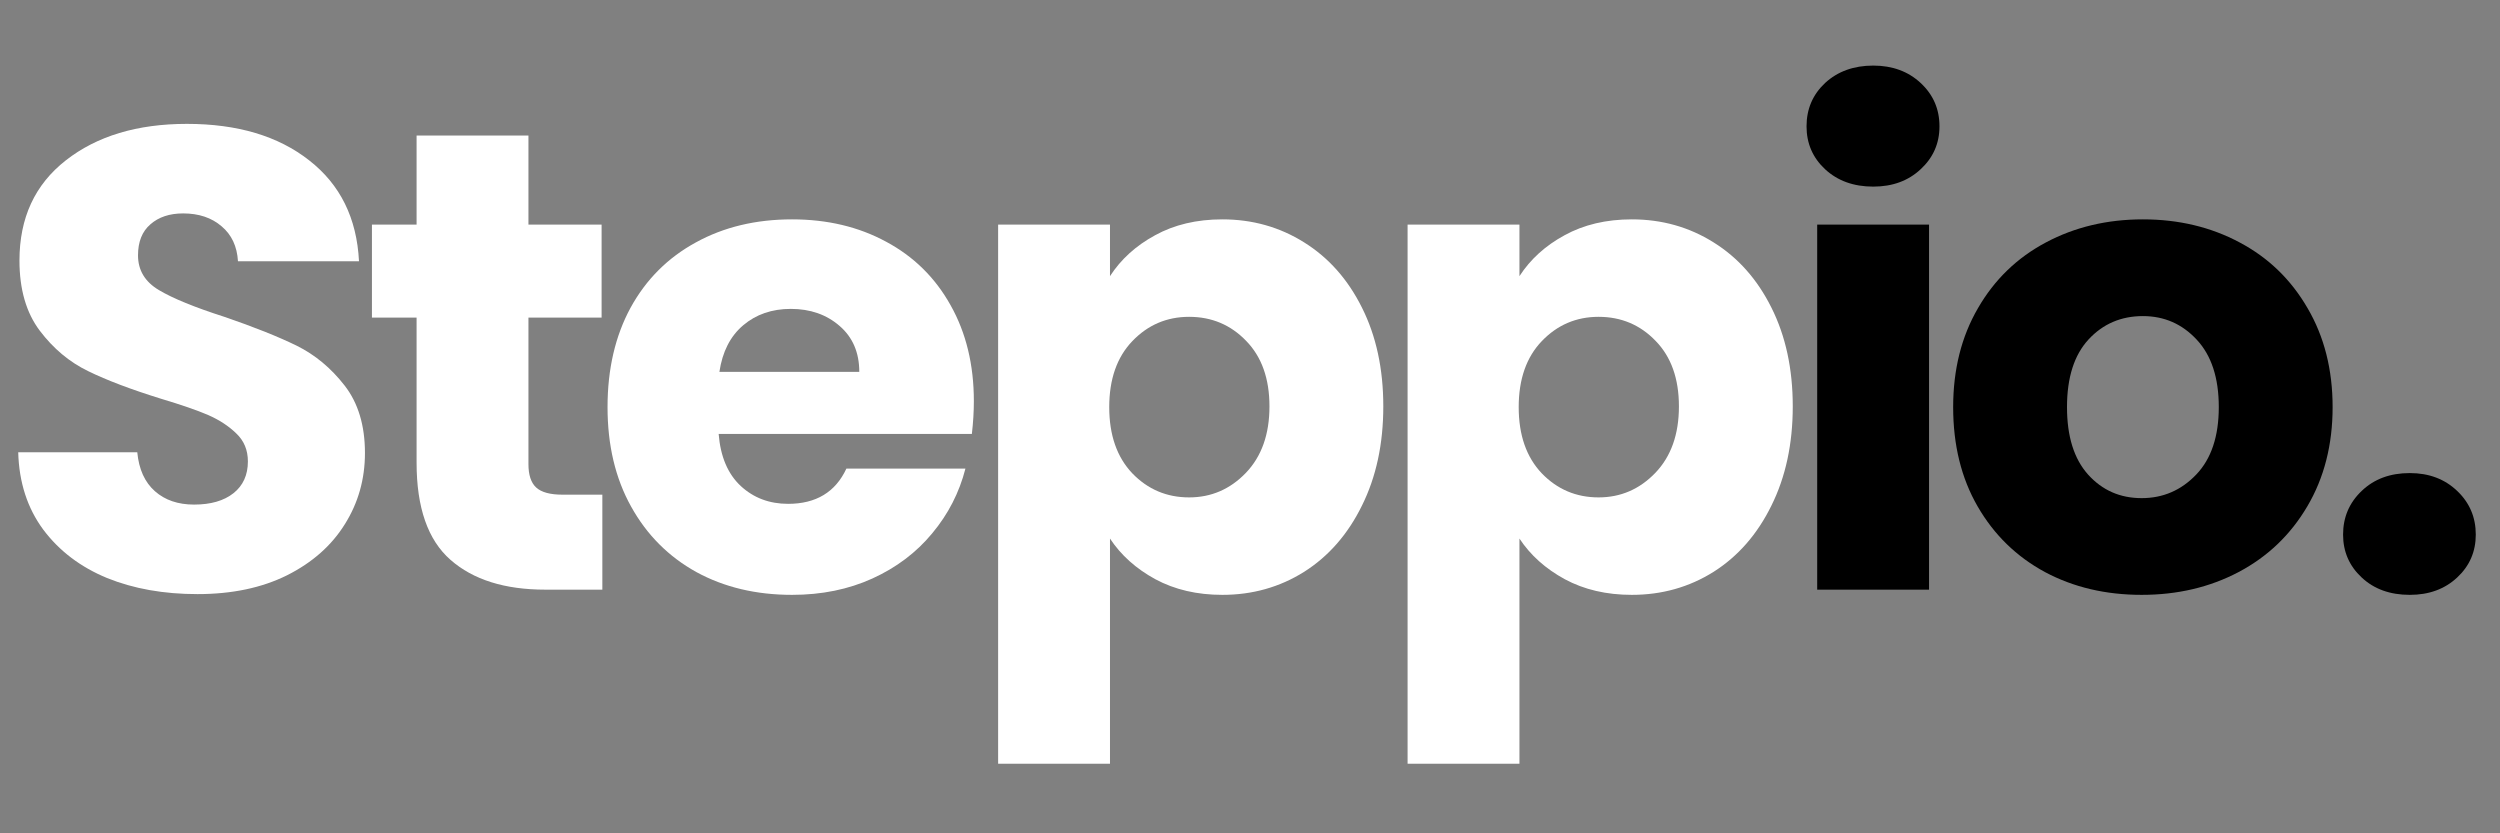
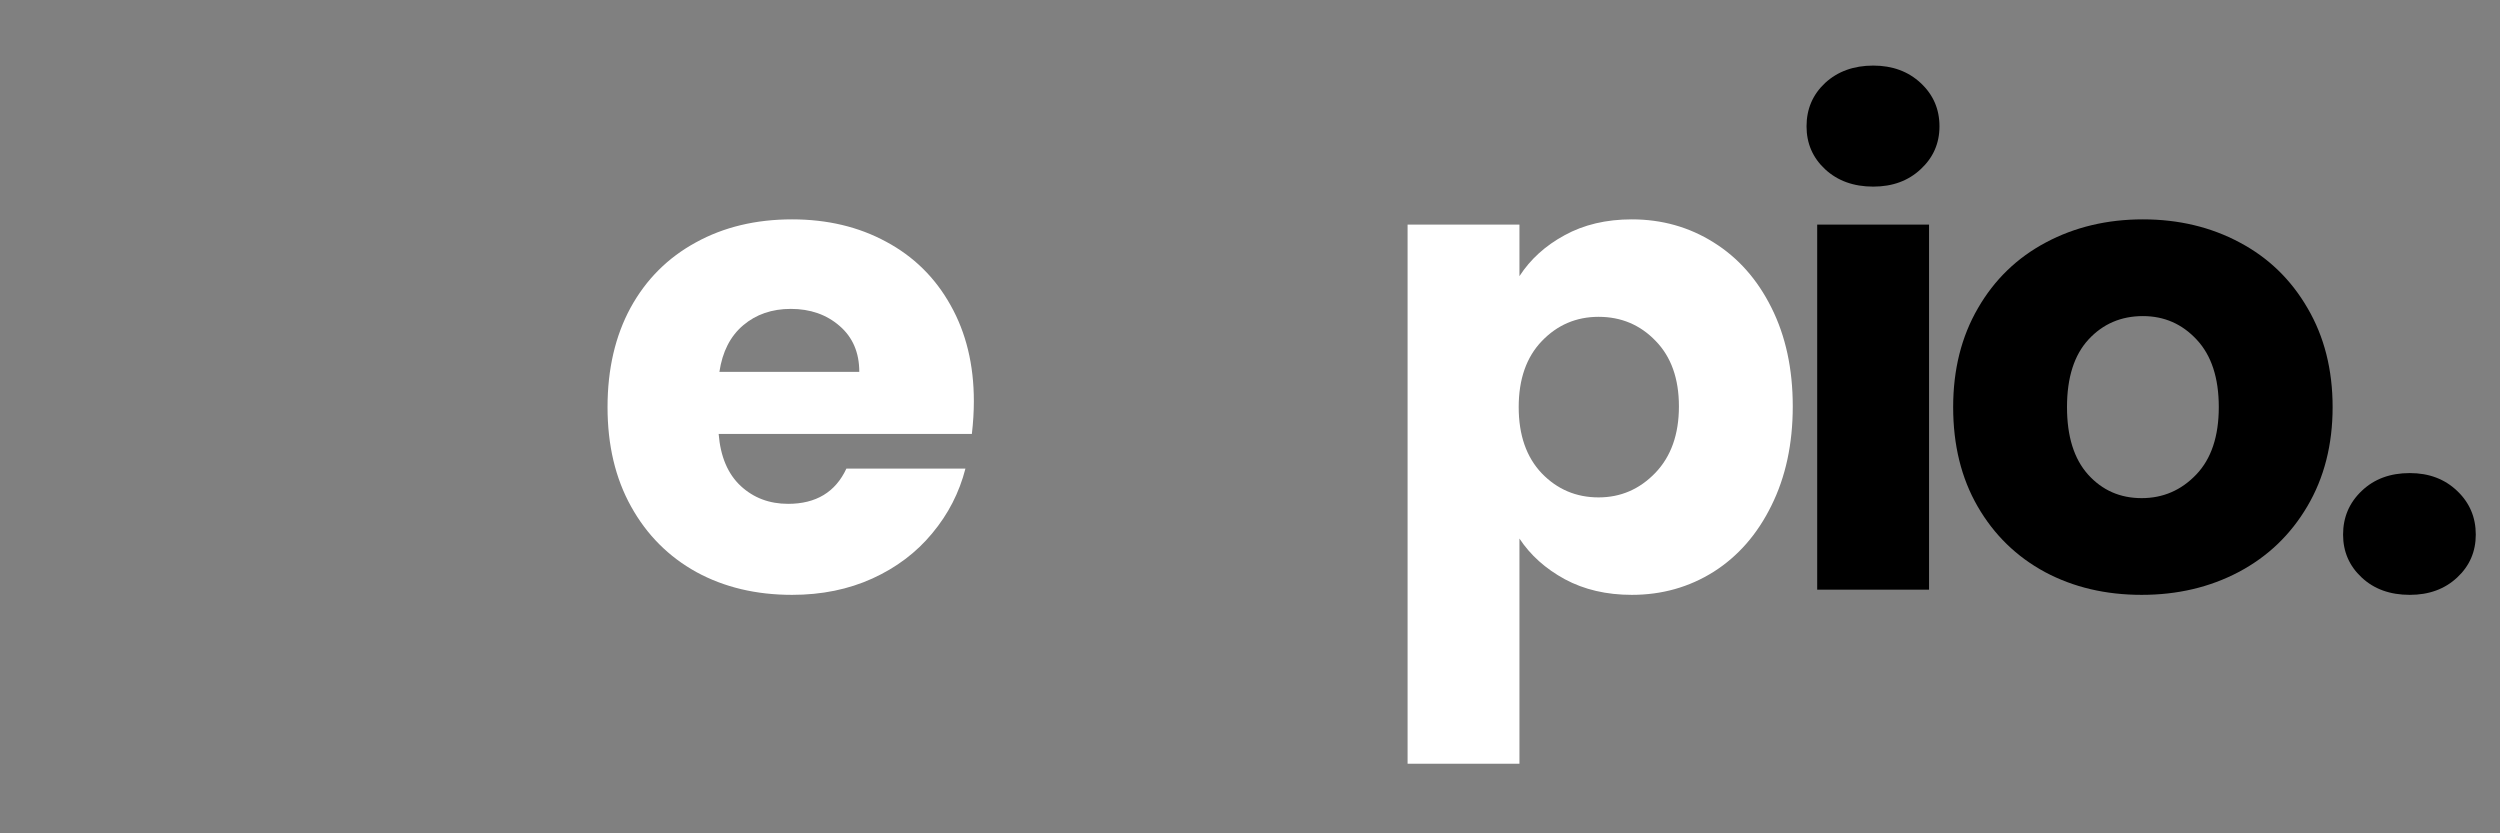
<svg xmlns="http://www.w3.org/2000/svg" version="1.2" preserveAspectRatio="xMidYMid meet" height="70" viewBox="0 0 157.5 52.5" zoomAndPan="magnify" width="210">
  <rect x="0" y="0" width="157.5" height="52.5" fill="#808080" stroke="none" />
  <defs />
  <g id="9b466dce6b">
    <g style="fill:#ffffff;fill-opacity:1;">
      <g transform="translate(-0.586, 37.148)">
-         <path d="M 13.031 0.281 C 10.906 0.281 9.004 -0.055 7.328 -0.734 C 5.66 -1.422 4.32 -2.438 3.312 -3.781 C 2.312 -5.133 1.785 -6.758 1.734 -8.656 L 9.234 -8.656 C 9.336 -7.582 9.707 -6.766 10.344 -6.203 C 10.977 -5.641 11.801 -5.359 12.812 -5.359 C 13.863 -5.359 14.691 -5.598 15.297 -6.078 C 15.898 -6.555 16.203 -7.223 16.203 -8.078 C 16.203 -8.797 15.957 -9.383 15.469 -9.844 C 14.988 -10.312 14.398 -10.695 13.703 -11 C 13.004 -11.301 12.008 -11.645 10.719 -12.031 C 8.844 -12.613 7.316 -13.191 6.141 -13.766 C 4.961 -14.336 3.945 -15.188 3.094 -16.312 C 2.238 -17.445 1.812 -18.922 1.812 -20.734 C 1.812 -23.422 2.785 -25.523 4.734 -27.047 C 6.691 -28.578 9.234 -29.344 12.359 -29.344 C 15.547 -29.344 18.113 -28.578 20.062 -27.047 C 22.02 -25.523 23.066 -23.406 23.203 -20.688 L 15.578 -20.688 C 15.523 -21.625 15.18 -22.359 14.547 -22.891 C 13.922 -23.43 13.113 -23.703 12.125 -23.703 C 11.27 -23.703 10.582 -23.473 10.062 -23.016 C 9.539 -22.566 9.281 -21.914 9.281 -21.062 C 9.281 -20.125 9.719 -19.395 10.594 -18.875 C 11.469 -18.352 12.844 -17.789 14.719 -17.188 C 16.582 -16.551 18.098 -15.945 19.266 -15.375 C 20.43 -14.801 21.441 -13.961 22.297 -12.859 C 23.148 -11.766 23.578 -10.348 23.578 -8.609 C 23.578 -6.961 23.156 -5.469 22.312 -4.125 C 21.477 -2.781 20.266 -1.707 18.672 -0.906 C 17.078 -0.113 15.195 0.281 13.031 0.281 Z M 13.031 0.281" style="stroke:none" />
-       </g>
+         </g>
    </g>
    <g style="fill:#ffffff;fill-opacity:1;">
      <g transform="translate(22.573, 37.148)">
-         <path d="M 15.375 -5.984 L 15.375 0 L 11.781 0 C 9.227 0 7.238 -0.625 5.812 -1.875 C 4.383 -3.125 3.672 -5.164 3.672 -8 L 3.672 -17.141 L 0.859 -17.141 L 0.859 -23 L 3.672 -23 L 3.672 -28.609 L 10.719 -28.609 L 10.719 -23 L 15.328 -23 L 15.328 -17.141 L 10.719 -17.141 L 10.719 -7.906 C 10.719 -7.227 10.879 -6.738 11.203 -6.438 C 11.535 -6.133 12.086 -5.984 12.859 -5.984 Z M 15.375 -5.984" style="stroke:none" />
-       </g>
+         </g>
    </g>
    <g style="fill:#ffffff;fill-opacity:1;">
      <g transform="translate(37.119, 37.148)">
        <path d="M 24.234 -11.875 C 24.234 -11.207 24.191 -10.52 24.109 -9.812 L 8.156 -9.812 C 8.27 -8.383 8.734 -7.289 9.547 -6.531 C 10.359 -5.781 11.352 -5.406 12.531 -5.406 C 14.289 -5.406 15.516 -6.145 16.203 -7.625 L 23.703 -7.625 C 23.316 -6.113 22.617 -4.754 21.609 -3.547 C 20.609 -2.336 19.352 -1.391 17.844 -0.703 C 16.332 -0.016 14.645 0.328 12.781 0.328 C 10.52 0.328 8.508 -0.148 6.75 -1.109 C 5 -2.078 3.629 -3.453 2.641 -5.234 C 1.648 -7.016 1.156 -9.102 1.156 -11.5 C 1.156 -13.895 1.641 -15.984 2.609 -17.766 C 3.586 -19.547 4.957 -20.914 6.719 -21.875 C 8.477 -22.844 10.5 -23.328 12.781 -23.328 C 15 -23.328 16.973 -22.859 18.703 -21.922 C 20.441 -20.992 21.797 -19.66 22.766 -17.922 C 23.742 -16.191 24.234 -14.176 24.234 -11.875 Z M 17.016 -13.719 C 17.016 -14.938 16.602 -15.898 15.781 -16.609 C 14.957 -17.328 13.93 -17.688 12.703 -17.688 C 11.516 -17.688 10.516 -17.344 9.703 -16.656 C 8.891 -15.969 8.391 -14.988 8.203 -13.719 Z M 17.016 -13.719" style="stroke:none" />
      </g>
    </g>
    <g style="fill:#ffffff;fill-opacity:1;">
      <g transform="translate(60.32, 37.148)">
-         <path d="M 9.609 -19.75 C 10.297 -20.812 11.242 -21.672 12.453 -22.328 C 13.66 -22.992 15.07 -23.328 16.688 -23.328 C 18.582 -23.328 20.301 -22.844 21.844 -21.875 C 23.383 -20.914 24.598 -19.547 25.484 -17.766 C 26.379 -15.984 26.828 -13.91 26.828 -11.547 C 26.828 -9.18 26.379 -7.098 25.484 -5.297 C 24.598 -3.492 23.383 -2.102 21.844 -1.125 C 20.301 -0.156 18.582 0.328 16.688 0.328 C 15.094 0.328 13.688 0 12.469 -0.656 C 11.25 -1.32 10.297 -2.176 9.609 -3.219 L 9.609 10.969 L 2.562 10.969 L 2.562 -23 L 9.609 -23 Z M 19.656 -11.547 C 19.656 -13.297 19.164 -14.672 18.188 -15.672 C 17.219 -16.68 16.02 -17.188 14.594 -17.188 C 13.188 -17.188 11.992 -16.676 11.016 -15.656 C 10.047 -14.645 9.562 -13.258 9.562 -11.5 C 9.562 -9.738 10.047 -8.348 11.016 -7.328 C 11.992 -6.316 13.188 -5.812 14.594 -5.812 C 15.988 -5.812 17.18 -6.328 18.172 -7.359 C 19.16 -8.391 19.656 -9.785 19.656 -11.547 Z M 19.656 -11.547" style="stroke:none" />
-       </g>
+         </g>
    </g>
    <g style="fill:#ffffff;fill-opacity:1;">
      <g transform="translate(86.116, 37.148)">
        <path d="M 9.609 -19.75 C 10.297 -20.812 11.242 -21.672 12.453 -22.328 C 13.66 -22.992 15.07 -23.328 16.688 -23.328 C 18.582 -23.328 20.301 -22.844 21.844 -21.875 C 23.383 -20.914 24.598 -19.547 25.484 -17.766 C 26.379 -15.984 26.828 -13.91 26.828 -11.547 C 26.828 -9.18 26.379 -7.098 25.484 -5.297 C 24.598 -3.492 23.383 -2.102 21.844 -1.125 C 20.301 -0.156 18.582 0.328 16.688 0.328 C 15.094 0.328 13.688 0 12.469 -0.656 C 11.25 -1.32 10.297 -2.176 9.609 -3.219 L 9.609 10.969 L 2.562 10.969 L 2.562 -23 L 9.609 -23 Z M 19.656 -11.547 C 19.656 -13.297 19.164 -14.672 18.188 -15.672 C 17.219 -16.68 16.02 -17.188 14.594 -17.188 C 13.188 -17.188 11.992 -16.676 11.016 -15.656 C 10.047 -14.645 9.562 -13.258 9.562 -11.5 C 9.562 -9.738 10.047 -8.348 11.016 -7.328 C 11.992 -6.316 13.188 -5.812 14.594 -5.812 C 15.988 -5.812 17.18 -6.328 18.172 -7.359 C 19.16 -8.391 19.656 -9.785 19.656 -11.547 Z M 19.656 -11.547" style="stroke:none" />
      </g>
    </g>
    <g style="fill:#000000;fill-opacity:1;">
      <g transform="translate(111.921, 37.148)">
        <path d="M 6.094 -25.391 C 4.863 -25.391 3.852 -25.754 3.062 -26.484 C 2.281 -27.211 1.891 -28.113 1.891 -29.188 C 1.891 -30.281 2.281 -31.191 3.062 -31.922 C 3.852 -32.648 4.863 -33.016 6.094 -33.016 C 7.301 -33.016 8.297 -32.648 9.078 -31.922 C 9.867 -31.191 10.266 -30.281 10.266 -29.188 C 10.266 -28.113 9.867 -27.211 9.078 -26.484 C 8.297 -25.754 7.301 -25.391 6.094 -25.391 Z M 9.609 -23 L 9.609 0 L 2.562 0 L 2.562 -23 Z M 9.609 -23" style="stroke:none" />
      </g>
    </g>
    <g style="fill:#000000;fill-opacity:1;">
      <g transform="translate(121.893, 37.148)">
        <path d="M 13.031 0.328 C 10.77 0.328 8.738 -0.148 6.938 -1.109 C 5.145 -2.078 3.734 -3.453 2.703 -5.234 C 1.672 -7.016 1.156 -9.102 1.156 -11.5 C 1.156 -13.863 1.676 -15.941 2.719 -17.734 C 3.758 -19.535 5.188 -20.914 7 -21.875 C 8.82 -22.844 10.859 -23.328 13.109 -23.328 C 15.359 -23.328 17.391 -22.844 19.203 -21.875 C 21.016 -20.914 22.441 -19.535 23.484 -17.734 C 24.535 -15.941 25.062 -13.863 25.062 -11.5 C 25.062 -9.133 24.531 -7.051 23.469 -5.25 C 22.414 -3.457 20.973 -2.078 19.141 -1.109 C 17.316 -0.148 15.281 0.328 13.031 0.328 Z M 13.031 -5.766 C 14.375 -5.766 15.52 -6.258 16.469 -7.25 C 17.414 -8.238 17.891 -9.656 17.891 -11.5 C 17.891 -13.344 17.426 -14.758 16.5 -15.75 C 15.582 -16.738 14.453 -17.234 13.109 -17.234 C 11.734 -17.234 10.594 -16.742 9.688 -15.766 C 8.781 -14.785 8.328 -13.363 8.328 -11.5 C 8.328 -9.656 8.77 -8.238 9.656 -7.25 C 10.551 -6.258 11.676 -5.766 13.031 -5.766 Z M 13.031 -5.766" style="stroke:none" />
      </g>
    </g>
    <g style="fill:#000000;fill-opacity:1;">
      <g transform="translate(145.958, 37.148)">
        <path d="M 5.859 0.328 C 4.617 0.328 3.609 -0.035 2.828 -0.766 C 2.047 -1.492 1.656 -2.395 1.656 -3.469 C 1.656 -4.562 2.047 -5.477 2.828 -6.219 C 3.609 -6.969 4.617 -7.344 5.859 -7.344 C 7.066 -7.344 8.062 -6.969 8.844 -6.219 C 9.625 -5.477 10.016 -4.562 10.016 -3.469 C 10.016 -2.395 9.625 -1.492 8.844 -0.766 C 8.062 -0.035 7.066 0.328 5.859 0.328 Z M 5.859 0.328" style="stroke:none" />
      </g>
    </g>
  </g>
</svg>